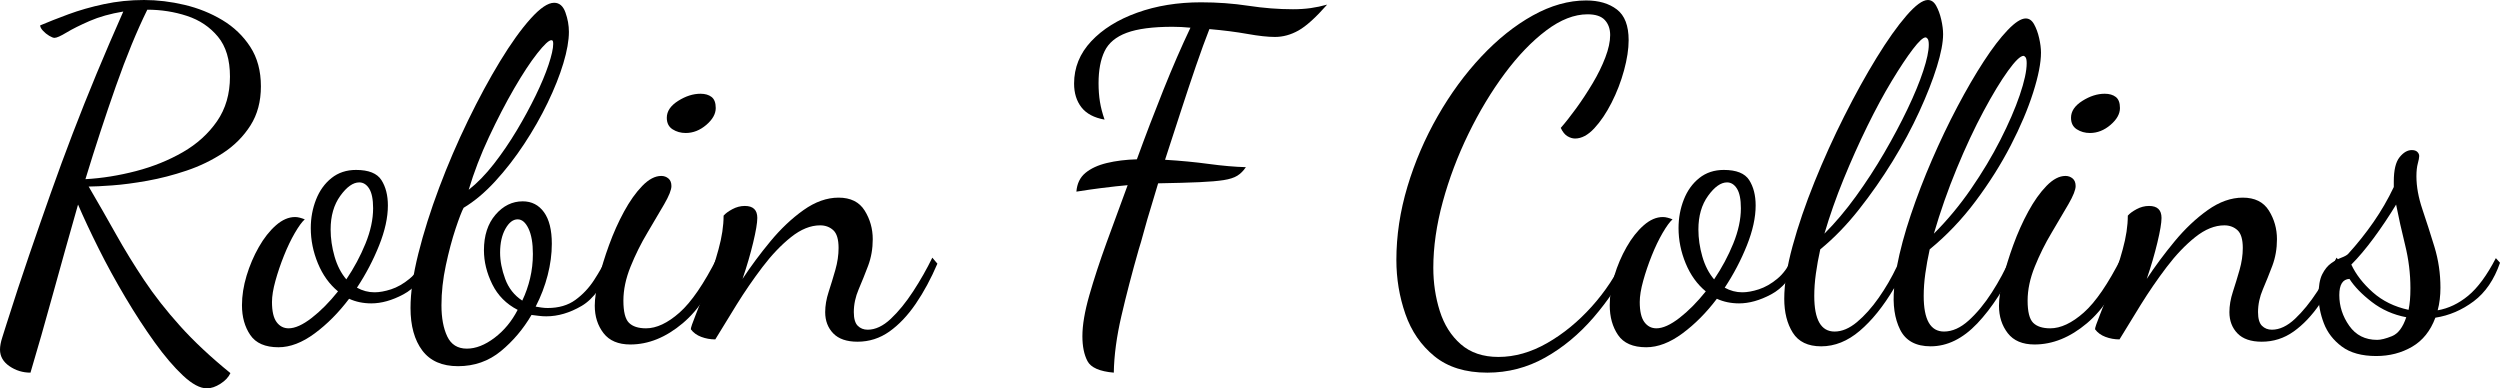
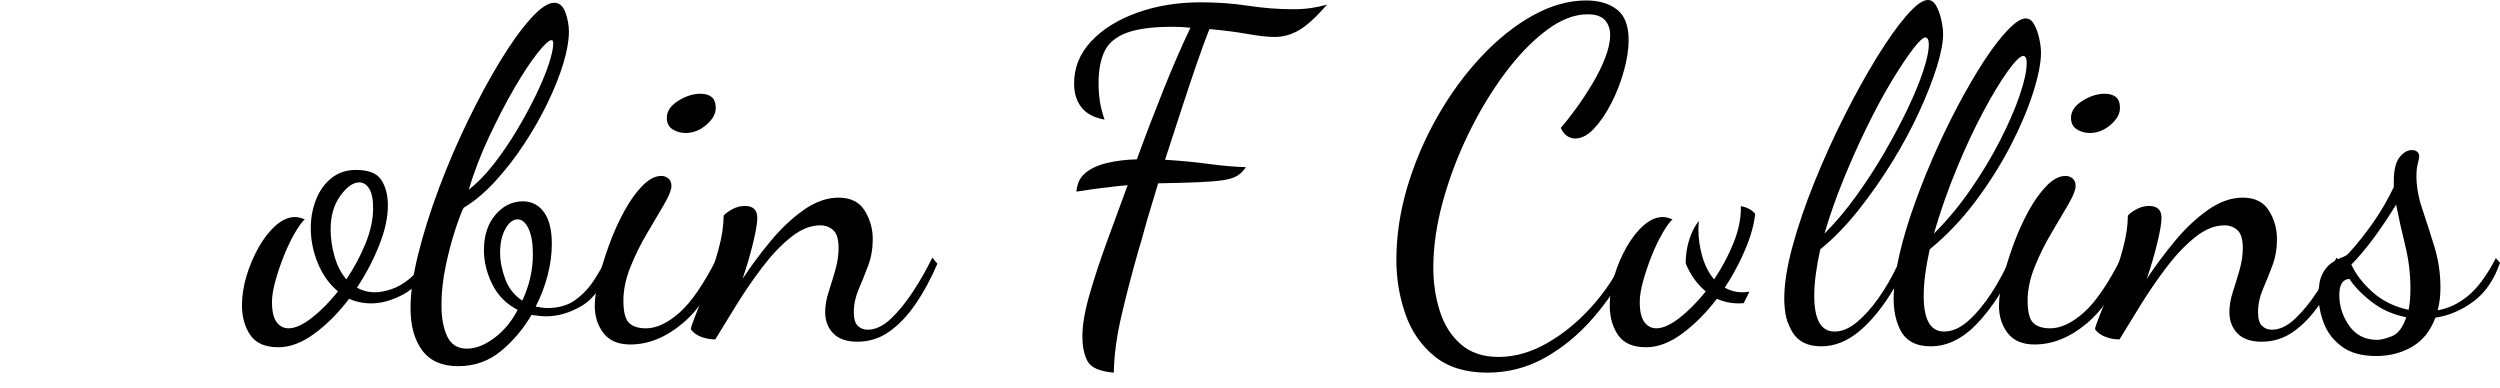
<svg xmlns="http://www.w3.org/2000/svg" version="1.1" id="Layer_1" x="0px" y="0px" width="757.95px" height="117.74px" viewBox="0 0 757.95 117.74" style="enable-background:new 0 0 757.95 117.74;" xml:space="preserve">
  <g id="R" clip-path="url(#clip-R)">
    <path id="R_1_" d="M62.72,117.74c-2.05,0-4.46-1.28-7.21-3.85c-2.75-2.57-5.62-5.93-8.61-10.08c-2.99-4.15-5.95-8.7-8.89-13.65   c-2.94-4.95-5.65-9.89-8.12-14.84c-2.47-4.95-4.55-9.38-6.23-13.3c-2.61,9.15-5.13,18.13-7.56,26.95   c-2.43,8.82-4.71,16.82-6.86,24.01c-2.33,0-4.46-0.65-6.37-1.96C0.96,109.71,0,108.03,0,105.98c0-1.03,0.23-2.26,0.7-3.71   c0.47-1.45,0.89-2.78,1.26-3.99c2.33-7.37,4.62-14.33,6.86-20.86c2.24-6.53,4.43-12.83,6.58-18.9c2.15-6.07,4.36-12.09,6.65-18.06   c2.29-5.97,4.69-11.99,7.21-18.06c2.52-6.07,5.23-12.37,8.12-18.9c-3.92,0.65-7.33,1.61-10.22,2.87c-2.89,1.26-5.23,2.43-7,3.5   c-1.77,1.07-2.99,1.61-3.64,1.61c-0.37,0-0.91-0.21-1.61-0.63c-0.7-0.42-1.33-0.93-1.89-1.54c-0.56-0.61-0.84-1.14-0.84-1.61   c2.43-1.03,5.27-2.15,8.54-3.36c3.27-1.21,6.86-2.24,10.78-3.08C35.42,0.42,39.48,0,43.68,0c4.01,0,8.1,0.49,12.25,1.47   c4.15,0.98,7.98,2.52,11.48,4.62s6.32,4.81,8.47,8.12c2.15,3.31,3.22,7.3,3.22,11.97c0,4.57-1.05,8.52-3.15,11.83   c-2.1,3.31-4.85,6.09-8.26,8.33c-3.41,2.24-7.12,4.04-11.13,5.39c-4.01,1.35-7.98,2.38-11.9,3.08c-3.92,0.7-7.47,1.17-10.64,1.4   c-3.17,0.23-5.55,0.35-7.14,0.35c2.89,4.95,5.65,9.75,8.26,14.42c2.61,4.67,5.46,9.31,8.54,13.93c3.08,4.62,6.72,9.26,10.92,13.93   c4.2,4.67,9.29,9.43,15.26,14.28c-0.56,1.21-1.56,2.29-3.01,3.22C65.4,117.27,64.03,117.74,62.72,117.74z M25.9,54.32   c5.04-0.28,10.15-1.1,15.33-2.45c5.18-1.35,9.92-3.27,14.21-5.74c4.29-2.47,7.75-5.6,10.36-9.38c2.61-3.78,3.92-8.28,3.92-13.51   c0-5.13-1.21-9.17-3.64-12.11c-2.43-2.94-5.55-5.04-9.38-6.3c-3.83-1.26-7.84-1.89-12.04-1.89c-3.17,6.44-6.35,14.16-9.52,23.17   C31.97,35.12,28.89,44.52,25.9,54.32z" />
  </g>
  <g id="obin" clip-path="url(#clip-obin)">
    <path id="o_1_" d="M84.42,105.28c-4.01,0-6.86-1.24-8.54-3.71c-1.68-2.47-2.52-5.48-2.52-9.03c0-2.89,0.47-5.88,1.4-8.96   c0.93-3.08,2.17-5.97,3.71-8.68c1.54-2.71,3.27-4.9,5.18-6.58c1.91-1.68,3.85-2.52,5.81-2.52c0.47,0,0.96,0.07,1.47,0.21   c0.51,0.14,1,0.3,1.47,0.49c-0.84,0.75-1.84,2.12-3.01,4.13c-1.17,2.01-2.26,4.29-3.29,6.86c-1.03,2.57-1.89,5.11-2.59,7.63   c-0.7,2.52-1.05,4.67-1.05,6.44c0,2.8,0.47,4.83,1.4,6.09c0.93,1.26,2.15,1.89,3.64,1.89c1.96,0,4.29-1.05,7-3.15   c2.71-2.1,5.37-4.78,7.98-8.05c-2.61-2.15-4.64-4.97-6.09-8.47c-1.45-3.5-2.17-7.07-2.17-10.71c0-3.08,0.54-5.97,1.61-8.68   c1.07-2.71,2.64-4.88,4.69-6.51c2.05-1.63,4.53-2.45,7.42-2.45c3.83,0,6.39,1.03,7.7,3.08c1.31,2.05,1.96,4.62,1.96,7.7   c0,3.64-0.89,7.68-2.66,12.11c-1.77,4.43-4.01,8.71-6.72,12.81c1.68,0.93,3.45,1.4,5.32,1.4c1.49,0,3.17-0.3,5.04-0.91   c1.87-0.61,3.71-1.66,5.53-3.15c1.82-1.49,3.29-3.5,4.41-6.02l1.68,1.4c-1.87,4.39-4.5,7.49-7.91,9.31   c-3.41,1.82-6.65,2.73-9.73,2.73c-1.21,0-2.38-0.12-3.5-0.35c-1.12-0.23-2.19-0.58-3.22-1.05c-3.17,4.2-6.65,7.7-10.43,10.5   C91.63,103.88,87.97,105.28,84.42,105.28z M105,84.7c2.33-3.45,4.27-7.07,5.81-10.85s2.31-7.35,2.31-10.71   c0-2.71-0.4-4.69-1.19-5.95c-0.79-1.26-1.8-1.89-3.01-1.89c-1.87,0-3.78,1.35-5.74,4.06c-1.96,2.71-2.94,6.11-2.94,10.22   c0,2.71,0.4,5.44,1.19,8.19C102.22,80.52,103.41,82.83,105,84.7z" />
    <path id="b" d="M138.88,111.02c-4.85,0-8.47-1.59-10.85-4.76c-2.38-3.17-3.57-7.47-3.57-12.88c0-4.67,0.79-10.17,2.38-16.52   c1.59-6.35,3.69-13,6.3-19.95c2.61-6.95,5.53-13.74,8.75-20.37c3.22-6.63,6.46-12.62,9.73-17.99c3.27-5.37,6.35-9.66,9.24-12.88   c2.89-3.22,5.27-4.83,7.14-4.83c1.59,0,2.73,0.98,3.43,2.94c0.7,1.96,1.05,3.92,1.05,5.88c0,2.61-0.56,5.79-1.68,9.52   c-1.12,3.73-2.71,7.72-4.76,11.97c-2.05,4.25-4.43,8.42-7.14,12.53c-2.71,4.11-5.62,7.86-8.75,11.27   c-3.13,3.41-6.32,6.09-9.59,8.05c-0.56,1.03-1.38,3.15-2.45,6.37c-1.07,3.22-2.05,6.91-2.94,11.06c-0.89,4.15-1.33,8.19-1.33,12.11   c0,3.83,0.58,6.98,1.75,9.45c1.17,2.47,3.15,3.71,5.95,3.71c2.71,0,5.51-1.1,8.4-3.29c2.89-2.19,5.23-5.02,7-8.47   c-3.45-1.77-6.02-4.36-7.7-7.77c-1.68-3.41-2.52-6.84-2.52-10.29c0-4.48,1.17-8.07,3.5-10.78c2.33-2.71,5.09-4.06,8.26-4.06   c2.71,0,4.85,1.1,6.44,3.29c1.59,2.2,2.38,5.39,2.38,9.59c0,3.08-0.42,6.25-1.26,9.52c-0.84,3.27-2.05,6.44-3.64,9.52   c0.56,0.09,1.14,0.19,1.75,0.28c0.61,0.09,1.24,0.14,1.89,0.14c3.36,0,6.16-0.82,8.4-2.45c2.24-1.63,4.13-3.64,5.67-6.02   c1.54-2.38,2.82-4.64,3.85-6.79l1.68,1.82c-2.61,6.44-5.72,10.71-9.31,12.81c-3.59,2.1-7.16,3.15-10.71,3.15   c-0.75,0-1.49-0.04-2.24-0.14c-0.75-0.09-1.49-0.19-2.24-0.28c-2.52,4.29-5.62,7.96-9.31,10.99   C148.14,109.5,143.82,111.02,138.88,111.02z M142.1,57.54c2.61-2.05,5.16-4.67,7.63-7.84c2.47-3.17,4.78-6.56,6.93-10.15   c2.15-3.59,4.06-7.12,5.74-10.57c1.68-3.45,2.99-6.58,3.92-9.38c0.93-2.8,1.4-4.9,1.4-6.3c0-0.47-0.05-0.77-0.14-0.91   c-0.09-0.14-0.23-0.21-0.42-0.21c-0.75,0-2.17,1.33-4.27,3.99c-2.1,2.66-4.43,6.21-7,10.64c-2.57,4.43-5.11,9.33-7.63,14.7   C145.74,46.88,143.69,52.22,142.1,57.54z M158.34,91.14c1.03-2.15,1.82-4.41,2.38-6.79s0.84-4.83,0.84-7.35   c0-3.27-0.44-5.83-1.33-7.7c-0.89-1.87-1.98-2.8-3.29-2.8c-1.4,0-2.64,0.96-3.71,2.87c-1.07,1.91-1.61,4.32-1.61,7.21   c0,2.52,0.51,5.18,1.54,7.98C154.19,87.36,155.91,89.55,158.34,91.14z" />
    <path id="i_1_" d="M191.1,104.44c-3.64,0-6.35-1.14-8.12-3.43c-1.77-2.29-2.66-5.06-2.66-8.33c0-2.15,0.4-4.85,1.19-8.12   c0.79-3.27,1.84-6.7,3.15-10.29c1.31-3.59,2.82-6.98,4.55-10.15c1.73-3.17,3.57-5.76,5.53-7.77c1.96-2.01,3.87-3.01,5.74-3.01   c0.84,0,1.56,0.26,2.17,0.77c0.61,0.51,0.91,1.28,0.91,2.31c0,1.12-0.72,2.94-2.17,5.46c-1.45,2.52-3.15,5.41-5.11,8.68   c-1.96,3.27-3.66,6.7-5.11,10.29c-1.45,3.59-2.17,7.02-2.17,10.29c0,3.36,0.56,5.6,1.68,6.72c1.12,1.12,2.85,1.68,5.18,1.68   c3.17,0,6.56-1.59,10.15-4.76c3.59-3.17,7.4-8.73,11.41-16.66l1.26,1.4c-2.71,8.03-6.6,14.19-11.69,18.48   C201.9,102.29,196.6,104.44,191.1,104.44z" />
    <path id="n_1_" d="M259.98,103.6c-3.27,0-5.72-0.84-7.35-2.52c-1.63-1.68-2.45-3.83-2.45-6.44c0-1.96,0.35-4.01,1.05-6.16   c0.7-2.15,1.38-4.36,2.03-6.65c0.65-2.29,0.98-4.5,0.98-6.65c0-2.61-0.54-4.41-1.61-5.39c-1.07-0.98-2.4-1.47-3.99-1.47   c-2.89,0-5.83,1.19-8.82,3.57c-2.99,2.38-5.88,5.41-8.68,9.1c-2.8,3.69-5.41,7.49-7.84,11.41c-2.43,3.92-4.57,7.42-6.44,10.5   c-1.49,0-2.92-0.26-4.27-0.77c-1.35-0.51-2.4-1.28-3.15-2.31c0-0.46,0.49-1.91,1.47-4.34c0.98-2.43,2.12-5.41,3.43-8.96   c1.31-3.55,2.47-7.19,3.5-10.92c1.03-3.73,1.54-7.14,1.54-10.22c0.56-0.65,1.45-1.31,2.66-1.96c1.21-0.65,2.47-0.98,3.78-0.98   c2.52,0,3.78,1.21,3.78,3.64c0,1.49-0.42,3.99-1.26,7.49s-1.91,7.16-3.22,10.99c2.52-3.83,5.34-7.63,8.47-11.41   c3.13-3.78,6.46-6.93,10.01-9.45c3.55-2.52,7.09-3.78,10.64-3.78c3.64,0,6.28,1.31,7.91,3.92c1.63,2.61,2.45,5.51,2.45,8.68   c0,2.89-0.47,5.58-1.4,8.05c-0.93,2.47-1.89,4.85-2.87,7.14c-0.98,2.29-1.47,4.6-1.47,6.93c0,1.96,0.4,3.34,1.19,4.13   c0.79,0.79,1.8,1.19,3.01,1.19c2.33,0,4.67-1.1,7-3.29c2.33-2.19,4.6-4.97,6.79-8.33c2.19-3.36,4.13-6.77,5.81-10.22l1.54,1.82   c-1.96,4.57-4.15,8.63-6.58,12.18c-2.43,3.55-5.09,6.35-7.98,8.4C266.74,102.57,263.52,103.6,259.98,103.6z" />
  </g>
  <g id="F" clip-path="url(#clip-F)">
    <path id="F_1_" d="M337.68,112.98c-4.29-0.37-6.95-1.54-7.98-3.5c-1.03-1.96-1.54-4.48-1.54-7.56c0-3.36,0.7-7.49,2.1-12.39   c1.4-4.9,3.15-10.24,5.25-16.03c2.1-5.79,4.22-11.57,6.37-17.36c-1.12,0.09-2.31,0.21-3.57,0.35c-1.26,0.14-2.82,0.33-4.69,0.56   c-1.87,0.23-4.29,0.58-7.28,1.05c0.19-2.43,1.1-4.32,2.73-5.67c1.63-1.35,3.8-2.36,6.51-3.01c2.71-0.65,5.74-1.03,9.1-1.12   c2.61-7.19,5.3-14.21,8.05-21.07c2.75-6.86,5.48-13.14,8.19-18.83c-0.93-0.09-1.84-0.16-2.73-0.21c-0.89-0.05-1.8-0.07-2.73-0.07   c-5.97,0-10.59,0.61-13.86,1.82c-3.27,1.21-5.51,3.08-6.72,5.6c-1.21,2.52-1.82,5.74-1.82,9.66c0,2.05,0.14,3.94,0.42,5.67   c0.28,1.73,0.75,3.52,1.4,5.39c-3.17-0.56-5.51-1.8-7-3.71c-1.49-1.91-2.24-4.32-2.24-7.21c0-4.85,1.73-9.12,5.18-12.81   c3.45-3.69,8.1-6.58,13.93-8.68c5.83-2.1,12.3-3.15,19.39-3.15c4.95,0,9.73,0.35,14.35,1.05c4.62,0.7,9.12,1.05,13.51,1.05   c1.96,0,3.76-0.12,5.39-0.35c1.63-0.23,3.29-0.58,4.97-1.05c-3.45,3.92-6.35,6.53-8.68,7.84c-2.33,1.31-4.71,1.96-7.14,1.96   c-2.15,0-4.92-0.3-8.33-0.91c-3.41-0.61-7.26-1.1-11.55-1.47c-1.21,3.08-2.57,6.79-4.06,11.13c-1.49,4.34-3.03,8.96-4.62,13.86   c-1.59,4.9-3.17,9.78-4.76,14.63c4.67,0.28,9.08,0.7,13.23,1.26c4.15,0.56,7.91,0.89,11.27,0.98c-0.75,1.12-1.61,1.98-2.59,2.59   c-0.98,0.61-2.36,1.05-4.13,1.33c-1.77,0.28-4.22,0.49-7.35,0.63c-3.13,0.14-7.3,0.26-12.53,0.35c-0.56,1.96-1.26,4.29-2.1,7   c-0.84,2.71-1.59,5.28-2.24,7.7c-0.65,2.43-1.17,4.2-1.54,5.32c-2.05,7.19-3.8,13.91-5.25,20.16   C338.54,102.01,337.77,107.75,337.68,112.98z" />
  </g>
  <g id="C" clip-path="url(#clip-C)">
    <path id="C_1_" d="M450.93,112.98c-6.63,0-11.97-1.66-16.03-4.97c-4.06-3.31-7-7.58-8.82-12.81c-1.82-5.23-2.73-10.69-2.73-16.38   c0-7.37,1.12-14.79,3.36-22.26c2.24-7.47,5.3-14.58,9.17-21.35c3.87-6.77,8.28-12.79,13.23-18.06c4.95-5.27,10.15-9.43,15.61-12.46   c5.46-3.03,10.85-4.55,16.17-4.55c3.83,0,6.93,0.91,9.31,2.73c2.38,1.82,3.57,4.92,3.57,9.31c0,2.71-0.47,5.76-1.4,9.17   c-0.93,3.41-2.19,6.67-3.78,9.8c-1.59,3.13-3.34,5.72-5.25,7.77c-1.91,2.05-3.85,3.08-5.81,3.08c-0.75,0-1.52-0.23-2.31-0.7   c-0.79-0.47-1.47-1.31-2.03-2.52c1.4-1.59,2.96-3.57,4.69-5.95c1.73-2.38,3.38-4.9,4.97-7.56c1.59-2.66,2.87-5.27,3.85-7.84   c0.98-2.57,1.47-4.83,1.47-6.79c0-1.87-0.54-3.38-1.61-4.55c-1.07-1.17-2.82-1.75-5.25-1.75c-4.01,0-8.19,1.63-12.53,4.9   c-4.34,3.27-8.54,7.63-12.6,13.09c-4.06,5.46-7.72,11.55-10.99,18.27c-3.27,6.72-5.86,13.58-7.77,20.58   c-1.91,7-2.87,13.67-2.87,20.02c0,4.57,0.65,8.94,1.96,13.09c1.31,4.15,3.43,7.51,6.37,10.08c2.94,2.57,6.74,3.85,11.41,3.85   c4.95,0,9.87-1.4,14.77-4.2s9.4-6.49,13.51-11.06c4.11-4.57,7.37-9.52,9.8-14.84l1.96,1.4c-3.08,6.07-6.81,11.64-11.2,16.73   c-4.39,5.09-9.29,9.15-14.7,12.18C463.02,111.46,457.19,112.98,450.93,112.98z" />
  </g>
  <g id="ollins" clip-path="url(#clip-ollins)">
-     <path id="o" d="M499.1,105.28c-4.01,0-6.86-1.24-8.54-3.71c-1.68-2.47-2.52-5.48-2.52-9.03c0-2.89,0.47-5.88,1.4-8.96   c0.93-3.08,2.17-5.97,3.71-8.68c1.54-2.71,3.27-4.9,5.18-6.58c1.91-1.68,3.85-2.52,5.81-2.52c0.47,0,0.96,0.07,1.47,0.21   c0.51,0.14,1,0.3,1.47,0.49c-0.84,0.75-1.84,2.12-3.01,4.13c-1.17,2.01-2.26,4.29-3.29,6.86c-1.03,2.57-1.89,5.11-2.59,7.63   c-0.7,2.52-1.05,4.67-1.05,6.44c0,2.8,0.47,4.83,1.4,6.09c0.93,1.26,2.15,1.89,3.64,1.89c1.96,0,4.29-1.05,7-3.15   c2.71-2.1,5.37-4.78,7.98-8.05c-2.61-2.15-4.64-4.97-6.09-8.47c-1.45-3.5-2.17-7.07-2.17-10.71c0-3.08,0.54-5.97,1.61-8.68   c1.07-2.71,2.64-4.88,4.69-6.51c2.05-1.63,4.53-2.45,7.42-2.45c3.83,0,6.39,1.03,7.7,3.08c1.31,2.05,1.96,4.62,1.96,7.7   c0,3.64-0.89,7.68-2.66,12.11c-1.77,4.43-4.01,8.71-6.72,12.81c1.68,0.93,3.45,1.4,5.32,1.4c1.49,0,3.17-0.3,5.04-0.91   c1.87-0.61,3.71-1.66,5.53-3.15c1.82-1.49,3.29-3.5,4.41-6.02l1.68,1.4c-1.87,4.39-4.5,7.49-7.91,9.31   c-3.41,1.82-6.65,2.73-9.73,2.73c-1.21,0-2.38-0.12-3.5-0.35c-1.12-0.23-2.19-0.58-3.22-1.05c-3.17,4.2-6.65,7.7-10.43,10.5   C506.31,103.88,502.64,105.28,499.1,105.28z M519.68,84.7c2.33-3.45,4.27-7.07,5.81-10.85s2.31-7.35,2.31-10.71   c0-2.71-0.4-4.69-1.19-5.95c-0.79-1.26-1.8-1.89-3.01-1.89c-1.87,0-3.78,1.35-5.74,4.06c-1.96,2.71-2.94,6.11-2.94,10.22   c0,2.71,0.4,5.44,1.19,8.19C516.9,80.52,518.09,82.83,519.68,84.7z" />
+     <path id="o" d="M499.1,105.28c-4.01,0-6.86-1.24-8.54-3.71c-1.68-2.47-2.52-5.48-2.52-9.03c0-2.89,0.47-5.88,1.4-8.96   c0.93-3.08,2.17-5.97,3.71-8.68c1.54-2.71,3.27-4.9,5.18-6.58c1.91-1.68,3.85-2.52,5.81-2.52c0.47,0,0.96,0.07,1.47,0.21   c0.51,0.14,1,0.3,1.47,0.49c-0.84,0.75-1.84,2.12-3.01,4.13c-1.17,2.01-2.26,4.29-3.29,6.86c-1.03,2.57-1.89,5.11-2.59,7.63   c-0.7,2.52-1.05,4.67-1.05,6.44c0,2.8,0.47,4.83,1.4,6.09c0.93,1.26,2.15,1.89,3.64,1.89c1.96,0,4.29-1.05,7-3.15   c2.71-2.1,5.37-4.78,7.98-8.05c-2.61-2.15-4.64-4.97-6.09-8.47c0-3.08,0.54-5.97,1.61-8.68   c1.07-2.71,2.64-4.88,4.69-6.51c2.05-1.63,4.53-2.45,7.42-2.45c3.83,0,6.39,1.03,7.7,3.08c1.31,2.05,1.96,4.62,1.96,7.7   c0,3.64-0.89,7.68-2.66,12.11c-1.77,4.43-4.01,8.71-6.72,12.81c1.68,0.93,3.45,1.4,5.32,1.4c1.49,0,3.17-0.3,5.04-0.91   c1.87-0.61,3.71-1.66,5.53-3.15c1.82-1.49,3.29-3.5,4.41-6.02l1.68,1.4c-1.87,4.39-4.5,7.49-7.91,9.31   c-3.41,1.82-6.65,2.73-9.73,2.73c-1.21,0-2.38-0.12-3.5-0.35c-1.12-0.23-2.19-0.58-3.22-1.05c-3.17,4.2-6.65,7.7-10.43,10.5   C506.31,103.88,502.64,105.28,499.1,105.28z M519.68,84.7c2.33-3.45,4.27-7.07,5.81-10.85s2.31-7.35,2.31-10.71   c0-2.71-0.4-4.69-1.19-5.95c-0.79-1.26-1.8-1.89-3.01-1.89c-1.87,0-3.78,1.35-5.74,4.06c-1.96,2.71-2.94,6.11-2.94,10.22   c0,2.71,0.4,5.44,1.19,8.19C516.9,80.52,518.09,82.83,519.68,84.7z" />
    <path id="ll" d="M552.15,105c-4.01,0-6.88-1.38-8.61-4.13c-1.73-2.75-2.59-6.18-2.59-10.29c0-4.48,0.84-9.8,2.52-15.96   c1.68-6.16,3.9-12.65,6.65-19.46c2.75-6.81,5.76-13.46,9.03-19.95c3.27-6.49,6.53-12.39,9.8-17.71c3.27-5.32,6.28-9.57,9.03-12.74   C580.73,1.59,582.9,0,584.49,0c1.03,0,1.87,0.58,2.52,1.75c0.65,1.17,1.17,2.57,1.54,4.2c0.37,1.63,0.56,3.1,0.56,4.41   c0,2.52-0.63,5.81-1.89,9.87c-1.26,4.06-3.03,8.59-5.32,13.58c-2.29,4.99-4.99,10.03-8.12,15.12c-3.13,5.09-6.53,9.96-10.22,14.63   c-3.69,4.67-7.58,8.68-11.69,12.04c-0.56,2.52-1,4.97-1.33,7.35c-0.33,2.38-0.49,4.64-0.49,6.79c0,7.19,2.05,10.78,6.16,10.78   c2.24,0,4.5-0.96,6.79-2.87c2.29-1.91,4.48-4.36,6.58-7.35c2.1-2.99,3.94-6.16,5.53-9.52c0.93-4.85,2.33-10.06,4.2-15.61   c1.87-5.55,4.01-11.13,6.44-16.73c2.43-5.6,4.99-10.97,7.7-16.1c2.71-5.13,5.37-9.71,7.98-13.72c2.61-4.01,5.04-7.19,7.28-9.52   c2.24-2.33,4.06-3.5,5.46-3.5c1.03,0,1.87,0.58,2.52,1.75c0.65,1.17,1.17,2.57,1.54,4.2c0.37,1.63,0.56,3.1,0.56,4.41   c0,3.08-0.79,7.12-2.38,12.11c-1.59,4.99-3.85,10.34-6.79,16.03c-2.94,5.69-6.49,11.32-10.64,16.87   c-4.15,5.55-8.8,10.43-13.93,14.63c-0.56,2.52-1,4.97-1.33,7.35c-0.33,2.38-0.49,4.64-0.49,6.79c0,7.19,2.05,10.78,6.16,10.78   c2.52,0,5.02-1.12,7.49-3.36c2.47-2.24,4.81-5.06,7-8.47c2.19-3.41,4.08-6.93,5.67-10.57l2.1,1.12   c-3.73,7.93-7.79,14.21-12.18,18.83c-4.39,4.62-9.1,6.93-14.14,6.93c-4.48,0-7.56-1.68-9.24-5.04c-1.68-3.36-2.29-7.56-1.82-12.6   c-3.27,5.51-6.74,9.82-10.43,12.95C560.15,103.44,556.26,105,552.15,105z M553.13,70.84c3.27-3.27,6.44-7.02,9.52-11.27   c3.08-4.25,5.95-8.66,8.61-13.23c2.66-4.57,5.02-9.01,7.07-13.3c2.05-4.29,3.64-8.14,4.76-11.55c1.12-3.41,1.68-6.04,1.68-7.91   c0-0.93-0.12-1.54-0.35-1.82c-0.23-0.28-0.44-0.42-0.63-0.42c-0.75,0-2.03,1.19-3.85,3.57c-1.82,2.38-3.94,5.58-6.37,9.59   c-2.43,4.01-4.9,8.59-7.42,13.72c-2.52,5.13-4.92,10.5-7.21,16.1C556.65,59.92,554.72,65.43,553.13,70.84z M586.31,70.84   c4.11-4.11,7.86-8.63,11.27-13.58c3.41-4.95,6.37-9.89,8.89-14.84c2.52-4.95,4.48-9.47,5.88-13.58c1.4-4.11,2.1-7.33,2.1-9.66   c0-0.93-0.12-1.54-0.35-1.82c-0.23-0.28-0.44-0.42-0.63-0.42c-0.93,0-2.5,1.52-4.69,4.55c-2.19,3.03-4.67,7.12-7.42,12.25   c-2.75,5.13-5.46,10.92-8.12,17.36C590.58,57.54,588.27,64.12,586.31,70.84z" />
    <path id="i" d="M616.83,104.44c-3.64,0-6.35-1.14-8.12-3.43c-1.77-2.29-2.66-5.06-2.66-8.33c0-2.15,0.4-4.85,1.19-8.12   c0.79-3.27,1.84-6.7,3.15-10.29c1.31-3.59,2.82-6.98,4.55-10.15c1.73-3.17,3.57-5.76,5.53-7.77c1.96-2.01,3.87-3.01,5.74-3.01   c0.84,0,1.56,0.26,2.17,0.77c0.61,0.51,0.91,1.28,0.91,2.31c0,1.12-0.72,2.94-2.17,5.46c-1.45,2.52-3.15,5.41-5.11,8.68   c-1.96,3.27-3.66,6.7-5.11,10.29c-1.45,3.59-2.17,7.02-2.17,10.29c0,3.36,0.56,5.6,1.68,6.72c1.12,1.12,2.85,1.68,5.18,1.68   c3.17,0,6.56-1.59,10.15-4.76c3.59-3.17,7.4-8.73,11.41-16.66l1.26,1.4c-2.71,8.03-6.6,14.19-11.69,18.48   C627.63,102.29,622.34,104.44,616.83,104.44z" />
    <path id="n" d="M685.71,103.6c-3.27,0-5.72-0.84-7.35-2.52c-1.63-1.68-2.45-3.83-2.45-6.44c0-1.96,0.35-4.01,1.05-6.16   c0.7-2.15,1.38-4.36,2.03-6.65c0.65-2.29,0.98-4.5,0.98-6.65c0-2.61-0.54-4.41-1.61-5.39c-1.07-0.98-2.4-1.47-3.99-1.47   c-2.89,0-5.83,1.19-8.82,3.57c-2.99,2.38-5.88,5.41-8.68,9.1c-2.8,3.69-5.41,7.49-7.84,11.41c-2.43,3.92-4.57,7.42-6.44,10.5   c-1.49,0-2.92-0.26-4.27-0.77c-1.35-0.51-2.4-1.28-3.15-2.31c0-0.46,0.49-1.91,1.47-4.34c0.98-2.43,2.12-5.41,3.43-8.96   s2.47-7.19,3.5-10.92c1.03-3.73,1.54-7.14,1.54-10.22c0.56-0.65,1.45-1.31,2.66-1.96c1.21-0.65,2.47-0.98,3.78-0.98   c2.52,0,3.78,1.21,3.78,3.64c0,1.49-0.42,3.99-1.26,7.49s-1.91,7.16-3.22,10.99c2.52-3.83,5.34-7.63,8.47-11.41   c3.13-3.78,6.46-6.93,10.01-9.45c3.55-2.52,7.09-3.78,10.64-3.78c3.64,0,6.28,1.31,7.91,3.92c1.63,2.61,2.45,5.51,2.45,8.68   c0,2.89-0.47,5.58-1.4,8.05c-0.93,2.47-1.89,4.85-2.87,7.14c-0.98,2.29-1.47,4.6-1.47,6.93c0,1.96,0.4,3.34,1.19,4.13   c0.79,0.79,1.8,1.19,3.01,1.19c2.33,0,4.67-1.1,7-3.29c2.33-2.19,4.6-4.97,6.79-8.33c2.19-3.36,4.13-6.77,5.81-10.22l1.54,1.82   c-1.96,4.57-4.15,8.63-6.58,12.18c-2.43,3.55-5.09,6.35-7.98,8.4C692.48,102.57,689.26,103.6,685.71,103.6z" />
    <path id="s" d="M720.43,107.94c-4.39,0-7.86-0.96-10.43-2.87c-2.57-1.91-4.39-4.27-5.46-7.07c-1.07-2.8-1.61-5.6-1.61-8.4   s0.37-4.95,1.12-6.44c0.75-1.49,1.66-2.61,2.73-3.36c1.07-0.75,2.1-1.31,3.08-1.68c0.98-0.37,1.66-0.75,2.03-1.12   c2.8-3.08,5.37-6.3,7.7-9.66c2.33-3.36,4.39-6.91,6.16-10.64v-1.68c0-3.45,0.58-5.9,1.75-7.35c1.17-1.45,2.4-2.17,3.71-2.17   c0.75,0,1.31,0.19,1.68,0.56c0.37,0.37,0.56,0.79,0.56,1.26c0,0.47-0.14,1.21-0.42,2.24c-0.28,1.03-0.42,2.33-0.42,3.92   c0,3.08,0.61,6.42,1.82,10.01c1.21,3.59,2.43,7.38,3.64,11.34c1.21,3.97,1.82,8.1,1.82,12.39c0,1.21-0.07,2.4-0.21,3.57   c-0.14,1.17-0.35,2.26-0.63,3.29c3.27-0.56,6.35-2.03,9.24-4.41c2.89-2.38,5.69-6.18,8.4-11.41l1.26,1.4   c-1.77,5.13-4.43,9.03-7.98,11.69c-3.55,2.66-7.42,4.32-11.62,4.97c-1.49,4.01-3.85,6.95-7.07,8.82   C728.06,107.01,724.44,107.94,720.43,107.94z M720.71,103.04c1.12,0,2.61-0.37,4.48-1.12c1.87-0.75,3.31-2.66,4.34-5.74   c-3.92-0.75-7.4-2.29-10.43-4.62c-3.03-2.33-5.3-4.67-6.79-7c-2.05,0.09-3.08,1.73-3.08,4.9c0,3.36,1,6.46,3.01,9.31   C714.25,101.62,717.07,103.04,720.71,103.04z M730.23,93.94c0.19-0.93,0.33-1.91,0.42-2.94c0.09-1.03,0.14-2.24,0.14-3.64   c0-4.39-0.54-8.75-1.61-13.09c-1.07-4.34-1.98-8.42-2.73-12.25c-2.15,3.55-4.41,6.93-6.79,10.15s-4.64,5.9-6.79,8.05   c1.4,2.99,3.57,5.79,6.51,8.4C722.32,91.23,725.94,93.01,730.23,93.94z" />
  </g>
  <g id="idot" clip-path="url(#clip-idot)">
    <path id="Robin-idot" d="M207.9,40.32c-1.49,0-2.82-0.37-3.99-1.12c-1.17-0.75-1.75-1.91-1.75-3.5c0-1.96,1.14-3.66,3.43-5.11   c2.29-1.45,4.55-2.17,6.79-2.17c1.4,0,2.52,0.33,3.36,0.98c0.84,0.65,1.26,1.77,1.26,3.36c0,1.77-0.96,3.48-2.87,5.11   C212.21,39.5,210.14,40.32,207.9,40.32z" />
    <path id="Collins-idot" d="M633.63,40.32c-1.49,0-2.82-0.37-3.99-1.12c-1.17-0.75-1.75-1.91-1.75-3.5c0-1.96,1.14-3.66,3.43-5.11   c2.29-1.45,4.55-2.17,6.79-2.17c1.4,0,2.52,0.33,3.36,0.98c0.84,0.65,1.26,1.77,1.26,3.36c0,1.77-0.96,3.48-2.87,5.11   C637.95,39.5,635.87,40.32,633.63,40.32z" />
  </g>
  <defs>
    <clipPath id="clip-R">
-       <path d="M62.72,117.74c-2.05,0-4.46-1.28-7.21-3.85c-2.75-2.57-5.62-5.93-8.61-10.08c-2.99-4.15-5.95-8.7-8.89-13.65   c-2.94-4.95-5.65-9.89-8.12-14.84c-2.47-4.95-4.55-9.38-6.23-13.3c-2.61,9.15-5.13,18.13-7.56,26.95   c-2.43,8.82-4.71,16.82-6.86,24.01c-2.33,0-4.46-0.65-6.37-1.96C0.96,109.71,0,108.03,0,105.98c0-1.03,0.23-2.26,0.7-3.71   c0.47-1.45,0.89-2.78,1.26-3.99c2.33-7.37,4.62-14.33,6.86-20.86c2.24-6.53,4.43-12.83,6.58-18.9c2.15-6.07,4.36-12.09,6.65-18.06   c2.29-5.97,4.69-11.99,7.21-18.06c2.52-6.07,5.23-12.37,8.12-18.9c-3.92,0.65-7.33,1.61-10.22,2.87c-2.89,1.26-5.23,2.43-7,3.5   c-1.77,1.07-2.99,1.61-3.64,1.61c-0.37,0-0.91-0.21-1.61-0.63c-0.7-0.42-1.33-0.93-1.89-1.54c-0.56-0.61-0.84-1.14-0.84-1.61   c2.43-1.03,5.27-2.15,8.54-3.36c3.27-1.21,6.86-2.24,10.78-3.08C35.42,0.42,39.48,0,43.68,0c4.01,0,8.1,0.49,12.25,1.47   c4.15,0.98,7.98,2.52,11.48,4.62s6.32,4.81,8.47,8.12c2.15,3.31,3.22,7.3,3.22,11.97c0,4.57-1.05,8.52-3.15,11.83   c-2.1,3.31-4.85,6.09-8.26,8.33c-3.41,2.24-7.12,4.04-11.13,5.39c-4.01,1.35-7.98,2.38-11.9,3.08c-3.92,0.7-7.47,1.17-10.64,1.4   c-3.17,0.23-5.55,0.35-7.14,0.35c2.89,4.95,5.65,9.75,8.26,14.42c2.61,4.67,5.46,9.31,8.54,13.93c3.08,4.62,6.72,9.26,10.92,13.93   c4.2,4.67,9.29,9.43,15.26,14.28c-0.56,1.21-1.56,2.29-3.01,3.22C65.4,117.27,64.03,117.74,62.72,117.74z M25.9,54.32   c5.04-0.28,10.15-1.1,15.33-2.45c5.18-1.35,9.92-3.27,14.21-5.74c4.29-2.47,7.75-5.6,10.36-9.38c2.61-3.78,3.92-8.28,3.92-13.51   c0-5.13-1.21-9.17-3.64-12.11c-2.43-2.94-5.55-5.04-9.38-6.3c-3.83-1.26-7.84-1.89-12.04-1.89c-3.17,6.44-6.35,14.16-9.52,23.17   C31.97,35.12,28.89,44.52,25.9,54.32z" />
-     </clipPath>
+       </clipPath>
    <clipPath id="clip-obin">
      <path d="M84.42,105.28c-4.01,0-6.86-1.24-8.54-3.71c-1.68-2.47-2.52-5.48-2.52-9.03c0-2.89,0.47-5.88,1.4-8.96   c0.93-3.08,2.17-5.97,3.71-8.68c1.54-2.71,3.27-4.9,5.18-6.58c1.91-1.68,3.85-2.52,5.81-2.52c0.47,0,0.96,0.07,1.47,0.21   c0.51,0.14,1,0.3,1.47,0.49c-0.84,0.75-1.84,2.12-3.01,4.13c-1.17,2.01-2.26,4.29-3.29,6.86c-1.03,2.57-1.89,5.11-2.59,7.63   c-0.7,2.52-1.05,4.67-1.05,6.44c0,2.8,0.47,4.83,1.4,6.09c0.93,1.26,2.15,1.89,3.64,1.89c1.96,0,4.29-1.05,7-3.15   c2.71-2.1,5.37-4.78,7.98-8.05c-2.61-2.15-4.64-4.97-6.09-8.47c-1.45-3.5-2.17-7.07-2.17-10.71c0-3.08,0.54-5.97,1.61-8.68   c1.07-2.71,2.64-4.88,4.69-6.51c2.05-1.63,4.53-2.45,7.42-2.45c3.83,0,6.39,1.03,7.7,3.08c1.31,2.05,1.96,4.62,1.96,7.7   c0,3.64-0.89,7.68-2.66,12.11c-1.77,4.43-4.01,8.71-6.72,12.81c1.68,0.93,3.45,1.4,5.32,1.4c1.49,0,3.17-0.3,5.04-0.91   c1.87-0.61,3.71-1.66,5.53-3.15c1.82-1.49,3.29-3.5,4.41-6.02l1.68,1.4c-1.87,4.39-4.5,7.49-7.91,9.31   c-3.41,1.82-6.65,2.73-9.73,2.73c-1.21,0-2.38-0.12-3.5-0.35c-1.12-0.23-2.19-0.58-3.22-1.05c-3.17,4.2-6.65,7.7-10.43,10.5   C91.63,103.88,87.97,105.28,84.42,105.28z M105,84.7c2.33-3.45,4.27-7.07,5.81-10.85s2.31-7.35,2.31-10.71   c0-2.71-0.4-4.69-1.19-5.95c-0.79-1.26-1.8-1.89-3.01-1.89c-1.87,0-3.78,1.35-5.74,4.06c-1.96,2.71-2.94,6.11-2.94,10.22   c0,2.71,0.4,5.44,1.19,8.19C102.22,80.52,103.41,82.83,105,84.7z" />
      <path d="M138.88,111.02c-4.85,0-8.47-1.59-10.85-4.76c-2.38-3.17-3.57-7.47-3.57-12.88c0-4.67,0.79-10.17,2.38-16.52   c1.59-6.35,3.69-13,6.3-19.95c2.61-6.95,5.53-13.74,8.75-20.37c3.22-6.63,6.46-12.62,9.73-17.99c3.27-5.37,6.35-9.66,9.24-12.88   c2.89-3.22,5.27-4.83,7.14-4.83c1.59,0,2.73,0.98,3.43,2.94c0.7,1.96,1.05,3.92,1.05,5.88c0,2.61-0.56,5.79-1.68,9.52   c-1.12,3.73-2.71,7.72-4.76,11.97c-2.05,4.25-4.43,8.42-7.14,12.53c-2.71,4.11-5.62,7.86-8.75,11.27   c-3.13,3.41-6.32,6.09-9.59,8.05c-0.56,1.03-1.38,3.15-2.45,6.37c-1.07,3.22-2.05,6.91-2.94,11.06c-0.89,4.15-1.33,8.19-1.33,12.11   c0,3.83,0.58,6.98,1.75,9.45c1.17,2.47,3.15,3.71,5.95,3.71c2.71,0,5.51-1.1,8.4-3.29c2.89-2.19,5.23-5.02,7-8.47   c-3.45-1.77-6.02-4.36-7.7-7.77c-1.68-3.41-2.52-6.84-2.52-10.29c0-4.48,1.17-8.07,3.5-10.78c2.33-2.71,5.09-4.06,8.26-4.06   c2.71,0,4.85,1.1,6.44,3.29c1.59,2.2,2.38,5.39,2.38,9.59c0,3.08-0.42,6.25-1.26,9.52c-0.84,3.27-2.05,6.44-3.64,9.52   c0.56,0.09,1.14,0.19,1.75,0.28c0.61,0.09,1.24,0.14,1.89,0.14c3.36,0,6.16-0.82,8.4-2.45c2.24-1.63,4.13-3.64,5.67-6.02   c1.54-2.38,2.82-4.64,3.85-6.79l1.68,1.82c-2.61,6.44-5.72,10.71-9.31,12.81c-3.59,2.1-7.16,3.15-10.71,3.15   c-0.75,0-1.49-0.04-2.24-0.14c-0.75-0.09-1.49-0.19-2.24-0.28c-2.52,4.29-5.62,7.96-9.31,10.99   C148.14,109.5,143.82,111.02,138.88,111.02z M142.1,57.54c2.61-2.05,5.16-4.67,7.63-7.84c2.47-3.17,4.78-6.56,6.93-10.15   c2.15-3.59,4.06-7.12,5.74-10.57c1.68-3.45,2.99-6.58,3.92-9.38c0.93-2.8,1.4-4.9,1.4-6.3c0-0.47-0.05-0.77-0.14-0.91   c-0.09-0.14-0.23-0.21-0.42-0.21c-0.75,0-2.17,1.33-4.27,3.99c-2.1,2.66-4.43,6.21-7,10.64c-2.57,4.43-5.11,9.33-7.63,14.7   C145.74,46.88,143.69,52.22,142.1,57.54z M158.34,91.14c1.03-2.15,1.82-4.41,2.38-6.79s0.84-4.83,0.84-7.35   c0-3.27-0.44-5.83-1.33-7.7c-0.89-1.87-1.98-2.8-3.29-2.8c-1.4,0-2.64,0.96-3.71,2.87c-1.07,1.91-1.61,4.32-1.61,7.21   c0,2.52,0.51,5.18,1.54,7.98C154.19,87.36,155.91,89.55,158.34,91.14z" />
      <path d="M191.1,104.44c-3.64,0-6.35-1.14-8.12-3.43c-1.77-2.29-2.66-5.06-2.66-8.33c0-2.15,0.4-4.85,1.19-8.12   c0.79-3.27,1.84-6.7,3.15-10.29c1.31-3.59,2.82-6.98,4.55-10.15c1.73-3.17,3.57-5.76,5.53-7.77c1.96-2.01,3.87-3.01,5.74-3.01   c0.84,0,1.56,0.26,2.17,0.77c0.61,0.51,0.91,1.28,0.91,2.31c0,1.12-0.72,2.94-2.17,5.46c-1.45,2.52-3.15,5.41-5.11,8.68   c-1.96,3.27-3.66,6.7-5.11,10.29c-1.45,3.59-2.17,7.02-2.17,10.29c0,3.36,0.56,5.6,1.68,6.72c1.12,1.12,2.85,1.68,5.18,1.68   c3.17,0,6.56-1.59,10.15-4.76c3.59-3.17,7.4-8.73,11.41-16.66l1.26,1.4c-2.71,8.03-6.6,14.19-11.69,18.48   C201.9,102.29,196.6,104.44,191.1,104.44z" />
      <path d="M259.98,103.6c-3.27,0-5.72-0.84-7.35-2.52c-1.63-1.68-2.45-3.83-2.45-6.44c0-1.96,0.35-4.01,1.05-6.16   c0.7-2.15,1.38-4.36,2.03-6.65c0.65-2.29,0.98-4.5,0.98-6.65c0-2.61-0.54-4.41-1.61-5.39c-1.07-0.98-2.4-1.47-3.99-1.47   c-2.89,0-5.83,1.19-8.82,3.57c-2.99,2.38-5.88,5.41-8.68,9.1c-2.8,3.69-5.41,7.49-7.84,11.41c-2.43,3.92-4.57,7.42-6.44,10.5   c-1.49,0-2.92-0.26-4.27-0.77c-1.35-0.51-2.4-1.28-3.15-2.31c0-0.46,0.49-1.91,1.47-4.34c0.98-2.43,2.12-5.41,3.43-8.96   c1.31-3.55,2.47-7.19,3.5-10.92c1.03-3.73,1.54-7.14,1.54-10.22c0.56-0.65,1.45-1.31,2.66-1.96c1.21-0.65,2.47-0.98,3.78-0.98   c2.52,0,3.78,1.21,3.78,3.64c0,1.49-0.42,3.99-1.26,7.49s-1.91,7.16-3.22,10.99c2.52-3.83,5.34-7.63,8.47-11.41   c3.13-3.78,6.46-6.93,10.01-9.45c3.55-2.52,7.09-3.78,10.64-3.78c3.64,0,6.28,1.31,7.91,3.92c1.63,2.61,2.45,5.51,2.45,8.68   c0,2.89-0.47,5.58-1.4,8.05c-0.93,2.47-1.89,4.85-2.87,7.14c-0.98,2.29-1.47,4.6-1.47,6.93c0,1.96,0.4,3.34,1.19,4.13   c0.79,0.79,1.8,1.19,3.01,1.19c2.33,0,4.67-1.1,7-3.29c2.33-2.19,4.6-4.97,6.79-8.33c2.19-3.36,4.13-6.77,5.81-10.22l1.54,1.82   c-1.96,4.57-4.15,8.63-6.58,12.18c-2.43,3.55-5.09,6.35-7.98,8.4C266.74,102.57,263.52,103.6,259.98,103.6z" />
    </clipPath>
    <clipPath id="clip-F">
      <path d="M337.68,112.98c-4.29-0.37-6.95-1.54-7.98-3.5c-1.03-1.96-1.54-4.48-1.54-7.56c0-3.36,0.7-7.49,2.1-12.39   c1.4-4.9,3.15-10.24,5.25-16.03c2.1-5.79,4.22-11.57,6.37-17.36c-1.12,0.09-2.31,0.21-3.57,0.35c-1.26,0.14-2.82,0.33-4.69,0.56   c-1.87,0.23-4.29,0.58-7.28,1.05c0.19-2.43,1.1-4.32,2.73-5.67c1.63-1.35,3.8-2.36,6.51-3.01c2.71-0.65,5.74-1.03,9.1-1.12   c2.61-7.19,5.3-14.21,8.05-21.07c2.75-6.86,5.48-13.14,8.19-18.83c-0.93-0.09-1.84-0.16-2.73-0.21c-0.89-0.05-1.8-0.07-2.73-0.07   c-5.97,0-10.59,0.61-13.86,1.82c-3.27,1.21-5.51,3.08-6.72,5.6c-1.21,2.52-1.82,5.74-1.82,9.66c0,2.05,0.14,3.94,0.42,5.67   c0.28,1.73,0.75,3.52,1.4,5.39c-3.17-0.56-5.51-1.8-7-3.71c-1.49-1.91-2.24-4.32-2.24-7.21c0-4.85,1.73-9.12,5.18-12.81   c3.45-3.69,8.1-6.58,13.93-8.68c5.83-2.1,12.3-3.15,19.39-3.15c4.95,0,9.73,0.35,14.35,1.05c4.62,0.7,9.12,1.05,13.51,1.05   c1.96,0,3.76-0.12,5.39-0.35c1.63-0.23,3.29-0.58,4.97-1.05c-3.45,3.92-6.35,6.53-8.68,7.84c-2.33,1.31-4.71,1.96-7.14,1.96   c-2.15,0-4.92-0.3-8.33-0.91c-3.41-0.61-7.26-1.1-11.55-1.47c-1.21,3.08-2.57,6.79-4.06,11.13c-1.49,4.34-3.03,8.96-4.62,13.86   c-1.59,4.9-3.17,9.78-4.76,14.63c4.67,0.28,9.08,0.7,13.23,1.26c4.15,0.56,7.91,0.89,11.27,0.98c-0.75,1.12-1.61,1.98-2.59,2.59   c-0.98,0.61-2.36,1.05-4.13,1.33c-1.77,0.28-4.22,0.49-7.35,0.63c-3.13,0.14-7.3,0.26-12.53,0.35c-0.56,1.96-1.26,4.29-2.1,7   c-0.84,2.71-1.59,5.28-2.24,7.7c-0.65,2.43-1.17,4.2-1.54,5.32c-2.05,7.19-3.8,13.91-5.25,20.16   C338.54,102.01,337.77,107.75,337.68,112.98z" />
    </clipPath>
    <clipPath id="clip-C">
      <path d="M450.93,112.98c-6.63,0-11.97-1.66-16.03-4.97c-4.06-3.31-7-7.58-8.82-12.81c-1.82-5.23-2.73-10.69-2.73-16.38   c0-7.37,1.12-14.79,3.36-22.26c2.24-7.47,5.3-14.58,9.17-21.35c3.87-6.77,8.28-12.79,13.23-18.06c4.95-5.27,10.15-9.43,15.61-12.46   c5.46-3.03,10.85-4.55,16.17-4.55c3.83,0,6.93,0.91,9.31,2.73c2.38,1.82,3.57,4.92,3.57,9.31c0,2.71-0.47,5.76-1.4,9.17   c-0.93,3.41-2.19,6.67-3.78,9.8c-1.59,3.13-3.34,5.72-5.25,7.77c-1.91,2.05-3.85,3.08-5.81,3.08c-0.75,0-1.52-0.23-2.31-0.7   c-0.79-0.47-1.47-1.31-2.03-2.52c1.4-1.59,2.96-3.57,4.69-5.95c1.73-2.38,3.38-4.9,4.97-7.56c1.59-2.66,2.87-5.27,3.85-7.84   c0.98-2.57,1.47-4.83,1.47-6.79c0-1.87-0.54-3.38-1.61-4.55c-1.07-1.17-2.82-1.75-5.25-1.75c-4.01,0-8.19,1.63-12.53,4.9   c-4.34,3.27-8.54,7.63-12.6,13.09c-4.06,5.46-7.72,11.55-10.99,18.27c-3.27,6.72-5.86,13.58-7.77,20.58   c-1.91,7-2.87,13.67-2.87,20.02c0,4.57,0.65,8.94,1.96,13.09c1.31,4.15,3.43,7.51,6.37,10.08c2.94,2.57,6.74,3.85,11.41,3.85   c4.95,0,9.87-1.4,14.77-4.2s9.4-6.49,13.51-11.06c4.11-4.57,7.37-9.52,9.8-14.84l1.96,1.4c-3.08,6.07-6.81,11.64-11.2,16.73   c-4.39,5.09-9.29,9.15-14.7,12.18C463.02,111.46,457.19,112.98,450.93,112.98z" />
    </clipPath>
    <clipPath id="clip-ollins">
      <path d="M499.1,105.28c-4.01,0-6.86-1.24-8.54-3.71c-1.68-2.47-2.52-5.48-2.52-9.03c0-2.89,0.47-5.88,1.4-8.96   c0.93-3.08,2.17-5.97,3.71-8.68c1.54-2.71,3.27-4.9,5.18-6.58c1.91-1.68,3.85-2.52,5.81-2.52c0.47,0,0.96,0.07,1.47,0.21   c0.51,0.14,1,0.3,1.47,0.49c-0.84,0.75-1.84,2.12-3.01,4.13c-1.17,2.01-2.26,4.29-3.29,6.86c-1.03,2.57-1.89,5.11-2.59,7.63   c-0.7,2.52-1.05,4.67-1.05,6.44c0,2.8,0.47,4.83,1.4,6.09c0.93,1.26,2.15,1.89,3.64,1.89c1.96,0,4.29-1.05,7-3.15   c2.71-2.1,5.37-4.78,7.98-8.05c-2.61-2.15-4.64-4.97-6.09-8.47c-1.45-3.5-2.17-7.07-2.17-10.71c0-3.08,0.54-5.97,1.61-8.68   c1.07-2.71,2.64-4.88,4.69-6.51c2.05-1.63,4.53-2.45,7.42-2.45c3.83,0,6.39,1.03,7.7,3.08c1.31,2.05,1.96,4.62,1.96,7.7   c0,3.64-0.89,7.68-2.66,12.11c-1.77,4.43-4.01,8.71-6.72,12.81c1.68,0.93,3.45,1.4,5.32,1.4c1.49,0,3.17-0.3,5.04-0.91   c1.87-0.61,3.71-1.66,5.53-3.15c1.82-1.49,3.29-3.5,4.41-6.02l1.68,1.4c-1.87,4.39-4.5,7.49-7.91,9.31   c-3.41,1.82-6.65,2.73-9.73,2.73c-1.21,0-2.38-0.12-3.5-0.35c-1.12-0.23-2.19-0.58-3.22-1.05c-3.17,4.2-6.65,7.7-10.43,10.5   C506.31,103.88,502.64,105.28,499.1,105.28z M519.68,84.7c2.33-3.45,4.27-7.07,5.81-10.85s2.31-7.35,2.31-10.71   c0-2.71-0.4-4.69-1.19-5.95c-0.79-1.26-1.8-1.89-3.01-1.89c-1.87,0-3.78,1.35-5.74,4.06c-1.96,2.71-2.94,6.11-2.94,10.22   c0,2.71,0.4,5.44,1.19,8.19C516.9,80.52,518.09,82.83,519.68,84.7z" />
      <path d="M552.15,105c-4.01,0-6.88-1.38-8.61-4.13c-1.73-2.75-2.59-6.18-2.59-10.29c0-4.48,0.84-9.8,2.52-15.96   c1.68-6.16,3.9-12.65,6.65-19.46c2.75-6.81,5.76-13.46,9.03-19.95c3.27-6.49,6.53-12.39,9.8-17.71c3.27-5.32,6.28-9.57,9.03-12.74   C580.73,1.59,582.9,0,584.49,0c1.03,0,1.87,0.58,2.52,1.75c0.65,1.17,1.17,2.57,1.54,4.2c0.37,1.63,0.56,3.1,0.56,4.41   c0,2.52-0.63,5.81-1.89,9.87c-1.26,4.06-3.03,8.59-5.32,13.58c-2.29,4.99-4.99,10.03-8.12,15.12c-3.13,5.09-6.53,9.96-10.22,14.63   c-3.69,4.67-7.58,8.68-11.69,12.04c-0.56,2.52-1,4.97-1.33,7.35c-0.33,2.38-0.49,4.64-0.49,6.79c0,7.19,2.05,10.78,6.16,10.78   c2.24,0,4.5-0.96,6.79-2.87c2.29-1.91,4.48-4.36,6.58-7.35c2.1-2.99,3.94-6.16,5.53-9.52c0.93-4.85,2.33-10.06,4.2-15.61   c1.87-5.55,4.01-11.13,6.44-16.73c2.43-5.6,4.99-10.97,7.7-16.1c2.71-5.13,5.37-9.71,7.98-13.72c2.61-4.01,5.04-7.19,7.28-9.52   c2.24-2.33,4.06-3.5,5.46-3.5c1.03,0,1.87,0.58,2.52,1.75c0.65,1.17,1.17,2.57,1.54,4.2c0.37,1.63,0.56,3.1,0.56,4.41   c0,3.08-0.79,7.12-2.38,12.11c-1.59,4.99-3.85,10.34-6.79,16.03c-2.94,5.69-6.49,11.32-10.64,16.87   c-4.15,5.55-8.8,10.43-13.93,14.63c-0.56,2.52-1,4.97-1.33,7.35c-0.33,2.38-0.49,4.64-0.49,6.79c0,7.19,2.05,10.78,6.16,10.78   c2.52,0,5.02-1.12,7.49-3.36c2.47-2.24,4.81-5.06,7-8.47c2.19-3.41,4.08-6.93,5.67-10.57l2.1,1.12   c-3.73,7.93-7.79,14.21-12.18,18.83c-4.39,4.62-9.1,6.93-14.14,6.93c-4.48,0-7.56-1.68-9.24-5.04c-1.68-3.36-2.29-7.56-1.82-12.6   c-3.27,5.51-6.74,9.82-10.43,12.95C560.15,103.44,556.26,105,552.15,105z M553.13,70.84c3.27-3.27,6.44-7.02,9.52-11.27   c3.08-4.25,5.95-8.66,8.61-13.23c2.66-4.57,5.02-9.01,7.07-13.3c2.05-4.29,3.64-8.14,4.76-11.55c1.12-3.41,1.68-6.04,1.68-7.91   c0-0.93-0.12-1.54-0.35-1.82c-0.23-0.28-0.44-0.42-0.63-0.42c-0.75,0-2.03,1.19-3.85,3.57c-1.82,2.38-3.94,5.58-6.37,9.59   c-2.43,4.01-4.9,8.59-7.42,13.72c-2.52,5.13-4.92,10.5-7.21,16.1C556.65,59.92,554.72,65.43,553.13,70.84z M586.31,70.84   c4.11-4.11,7.86-8.63,11.27-13.58c3.41-4.95,6.37-9.89,8.89-14.84c2.52-4.95,4.48-9.47,5.88-13.58c1.4-4.11,2.1-7.33,2.1-9.66   c0-0.93-0.12-1.54-0.35-1.82c-0.23-0.28-0.44-0.42-0.63-0.42c-0.93,0-2.5,1.52-4.69,4.55c-2.19,3.03-4.67,7.12-7.42,12.25   c-2.75,5.13-5.46,10.92-8.12,17.36C590.58,57.54,588.27,64.12,586.31,70.84z" />
      <path d="M616.83,104.44c-3.64,0-6.35-1.14-8.12-3.43c-1.77-2.29-2.66-5.06-2.66-8.33c0-2.15,0.4-4.85,1.19-8.12   c0.79-3.27,1.84-6.7,3.15-10.29c1.31-3.59,2.82-6.98,4.55-10.15c1.73-3.17,3.57-5.76,5.53-7.77c1.96-2.01,3.87-3.01,5.74-3.01   c0.84,0,1.56,0.26,2.17,0.77c0.61,0.51,0.91,1.28,0.91,2.31c0,1.12-0.72,2.94-2.17,5.46c-1.45,2.52-3.15,5.41-5.11,8.68   c-1.96,3.27-3.66,6.7-5.11,10.29c-1.45,3.59-2.17,7.02-2.17,10.29c0,3.36,0.56,5.6,1.68,6.72c1.12,1.12,2.85,1.68,5.18,1.68   c3.17,0,6.56-1.59,10.15-4.76c3.59-3.17,7.4-8.73,11.41-16.66l1.26,1.4c-2.71,8.03-6.6,14.19-11.69,18.48   C627.63,102.29,622.34,104.44,616.83,104.44z" />
      <path d="M685.71,103.6c-3.27,0-5.72-0.84-7.35-2.52c-1.63-1.68-2.45-3.83-2.45-6.44c0-1.96,0.35-4.01,1.05-6.16   c0.7-2.15,1.38-4.36,2.03-6.65c0.65-2.29,0.98-4.5,0.98-6.65c0-2.61-0.54-4.41-1.61-5.39c-1.07-0.98-2.4-1.47-3.99-1.47   c-2.89,0-5.83,1.19-8.82,3.57c-2.99,2.38-5.88,5.41-8.68,9.1c-2.8,3.69-5.41,7.49-7.84,11.41c-2.43,3.92-4.57,7.42-6.44,10.5   c-1.49,0-2.92-0.26-4.27-0.77c-1.35-0.51-2.4-1.28-3.15-2.31c0-0.46,0.49-1.91,1.47-4.34c0.98-2.43,2.12-5.41,3.43-8.96   s2.47-7.19,3.5-10.92c1.03-3.73,1.54-7.14,1.54-10.22c0.56-0.65,1.45-1.31,2.66-1.96c1.21-0.65,2.47-0.98,3.78-0.98   c2.52,0,3.78,1.21,3.78,3.64c0,1.49-0.42,3.99-1.26,7.49s-1.91,7.16-3.22,10.99c2.52-3.83,5.34-7.63,8.47-11.41   c3.13-3.78,6.46-6.93,10.01-9.45c3.55-2.52,7.09-3.78,10.64-3.78c3.64,0,6.28,1.31,7.91,3.92c1.63,2.61,2.45,5.51,2.45,8.68   c0,2.89-0.47,5.58-1.4,8.05c-0.93,2.47-1.89,4.85-2.87,7.14c-0.98,2.29-1.47,4.6-1.47,6.93c0,1.96,0.4,3.34,1.19,4.13   c0.79,0.79,1.8,1.19,3.01,1.19c2.33,0,4.67-1.1,7-3.29c2.33-2.19,4.6-4.97,6.79-8.33c2.19-3.36,4.13-6.77,5.81-10.22l1.54,1.82   c-1.96,4.57-4.15,8.63-6.58,12.18c-2.43,3.55-5.09,6.35-7.98,8.4C692.48,102.57,689.26,103.6,685.71,103.6z" />
      <path d="M720.43,107.94c-4.39,0-7.86-0.96-10.43-2.87c-2.57-1.91-4.39-4.27-5.46-7.07c-1.07-2.8-1.61-5.6-1.61-8.4   s0.37-4.95,1.12-6.44c0.75-1.49,1.66-2.61,2.73-3.36c1.07-0.75,2.1-1.31,3.08-1.68c0.98-0.37,1.66-0.75,2.03-1.12   c2.8-3.08,5.37-6.3,7.7-9.66c2.33-3.36,4.39-6.91,6.16-10.64v-1.68c0-3.45,0.58-5.9,1.75-7.35c1.17-1.45,2.4-2.17,3.71-2.17   c0.75,0,1.31,0.19,1.68,0.56c0.37,0.37,0.56,0.79,0.56,1.26c0,0.47-0.14,1.21-0.42,2.24c-0.28,1.03-0.42,2.33-0.42,3.92   c0,3.08,0.61,6.42,1.82,10.01c1.21,3.59,2.43,7.38,3.64,11.34c1.21,3.97,1.82,8.1,1.82,12.39c0,1.21-0.07,2.4-0.21,3.57   c-0.14,1.17-0.35,2.26-0.63,3.29c3.27-0.56,6.35-2.03,9.24-4.41c2.89-2.38,5.69-6.18,8.4-11.41l1.26,1.4   c-1.77,5.13-4.43,9.03-7.98,11.69c-3.55,2.66-7.42,4.32-11.62,4.97c-1.49,4.01-3.85,6.95-7.07,8.82   C728.06,107.01,724.44,107.94,720.43,107.94z M720.71,103.04c1.12,0,2.61-0.37,4.48-1.12c1.87-0.75,3.31-2.66,4.34-5.74   c-3.92-0.75-7.4-2.29-10.43-4.62c-3.03-2.33-5.3-4.67-6.79-7c-2.05,0.09-3.08,1.73-3.08,4.9c0,3.36,1,6.46,3.01,9.31   C714.25,101.62,717.07,103.04,720.71,103.04z M730.23,93.94c0.19-0.93,0.33-1.91,0.42-2.94c0.09-1.03,0.14-2.24,0.14-3.64   c0-4.39-0.54-8.75-1.61-13.09c-1.07-4.34-1.98-8.42-2.73-12.25c-2.15,3.55-4.41,6.93-6.79,10.15s-4.64,5.9-6.79,8.05   c1.4,2.99,3.57,5.79,6.51,8.4C722.32,91.23,725.94,93.01,730.23,93.94z" />
    </clipPath>
    <clipPath id="clip-idot">
      <path d="M207.9,40.32c-1.49,0-2.82-0.37-3.99-1.12c-1.17-0.75-1.75-1.91-1.75-3.5c0-1.96,1.14-3.66,3.43-5.11   c2.29-1.45,4.55-2.17,6.79-2.17c1.4,0,2.52,0.33,3.36,0.98c0.84,0.65,1.26,1.77,1.26,3.36c0,1.77-0.96,3.48-2.87,5.11   C212.21,39.5,210.14,40.32,207.9,40.32z" />
      <path d="M633.63,40.32c-1.49,0-2.82-0.37-3.99-1.12c-1.17-0.75-1.75-1.91-1.75-3.5c0-1.96,1.14-3.66,3.43-5.11   c2.29-1.45,4.55-2.17,6.79-2.17c1.4,0,2.52,0.33,3.36,0.98c0.84,0.65,1.26,1.77,1.26,3.36c0,1.77-0.96,3.48-2.87,5.11   C637.95,39.5,635.87,40.32,633.63,40.32z" />
    </clipPath>
  </defs>
  <defs>
    <style type="text/css">

            .st0 {
                fill: none;
                stroke: #000000;
                stroke-width: 2;
                stroke-linecap: round;
                stroke-linejoin: round;
            }

            #R {
                stroke-dasharray: 2000;
                stroke-dashoffset: 2000;
                animation: draw-R 2s forwards;
            }

            @keyframes draw-R {
                to {
                    stroke-dashoffset: 0;
                }
            }

            #R {
                animation-delay: 1s;
            }

            #obin {
                stroke-dasharray: 2000;
                stroke-dashoffset: 2000;
                animation: draw-obin 8s forwards;
            }

            @keyframes draw-obin {
                to {
                    stroke-dashoffset: 0;
                }
            }

            #obin {
                animation-delay: 4s;
            }

            #F {
                stroke-dasharray: 2000;
                stroke-dashoffset: 2000;
                animation: draw-F 2s forwards;
            }

            @keyframes draw-F {
                to {
                    stroke-dashoffset: 0;
                }
            }

            #F {
                animation-delay: 2s;
            }

            #C {
                stroke-dasharray: 2000;
                stroke-dashoffset: 2000;
                animation: draw-C 2s forwards;
            }

            @keyframes draw-C {
                to {
                    stroke-dashoffset: 0;
                }
            }

            #C {
                animation-delay: 2s;
            }

            #ollins {
                stroke-dasharray: 2000;
                stroke-dashoffset: 2000;
                animation: draw-ollins 12s forwards;
            }

            @keyframes draw-ollins {
                to {
                    stroke-dashoffset: 0;
                }
            }

            #ollins {
                animation-delay: 4s;
            }

            #idot {
                stroke-dasharray: 2000;
                stroke-dashoffset: 2000;
                animation: draw-idot 4s forwards;
            }

            @keyframes draw-idot {
                to {
                    stroke-dashoffset: 0;
                }
            }

            #idot {
                animation-delay: 2s;
            }

        </style>
  </defs>
</svg>